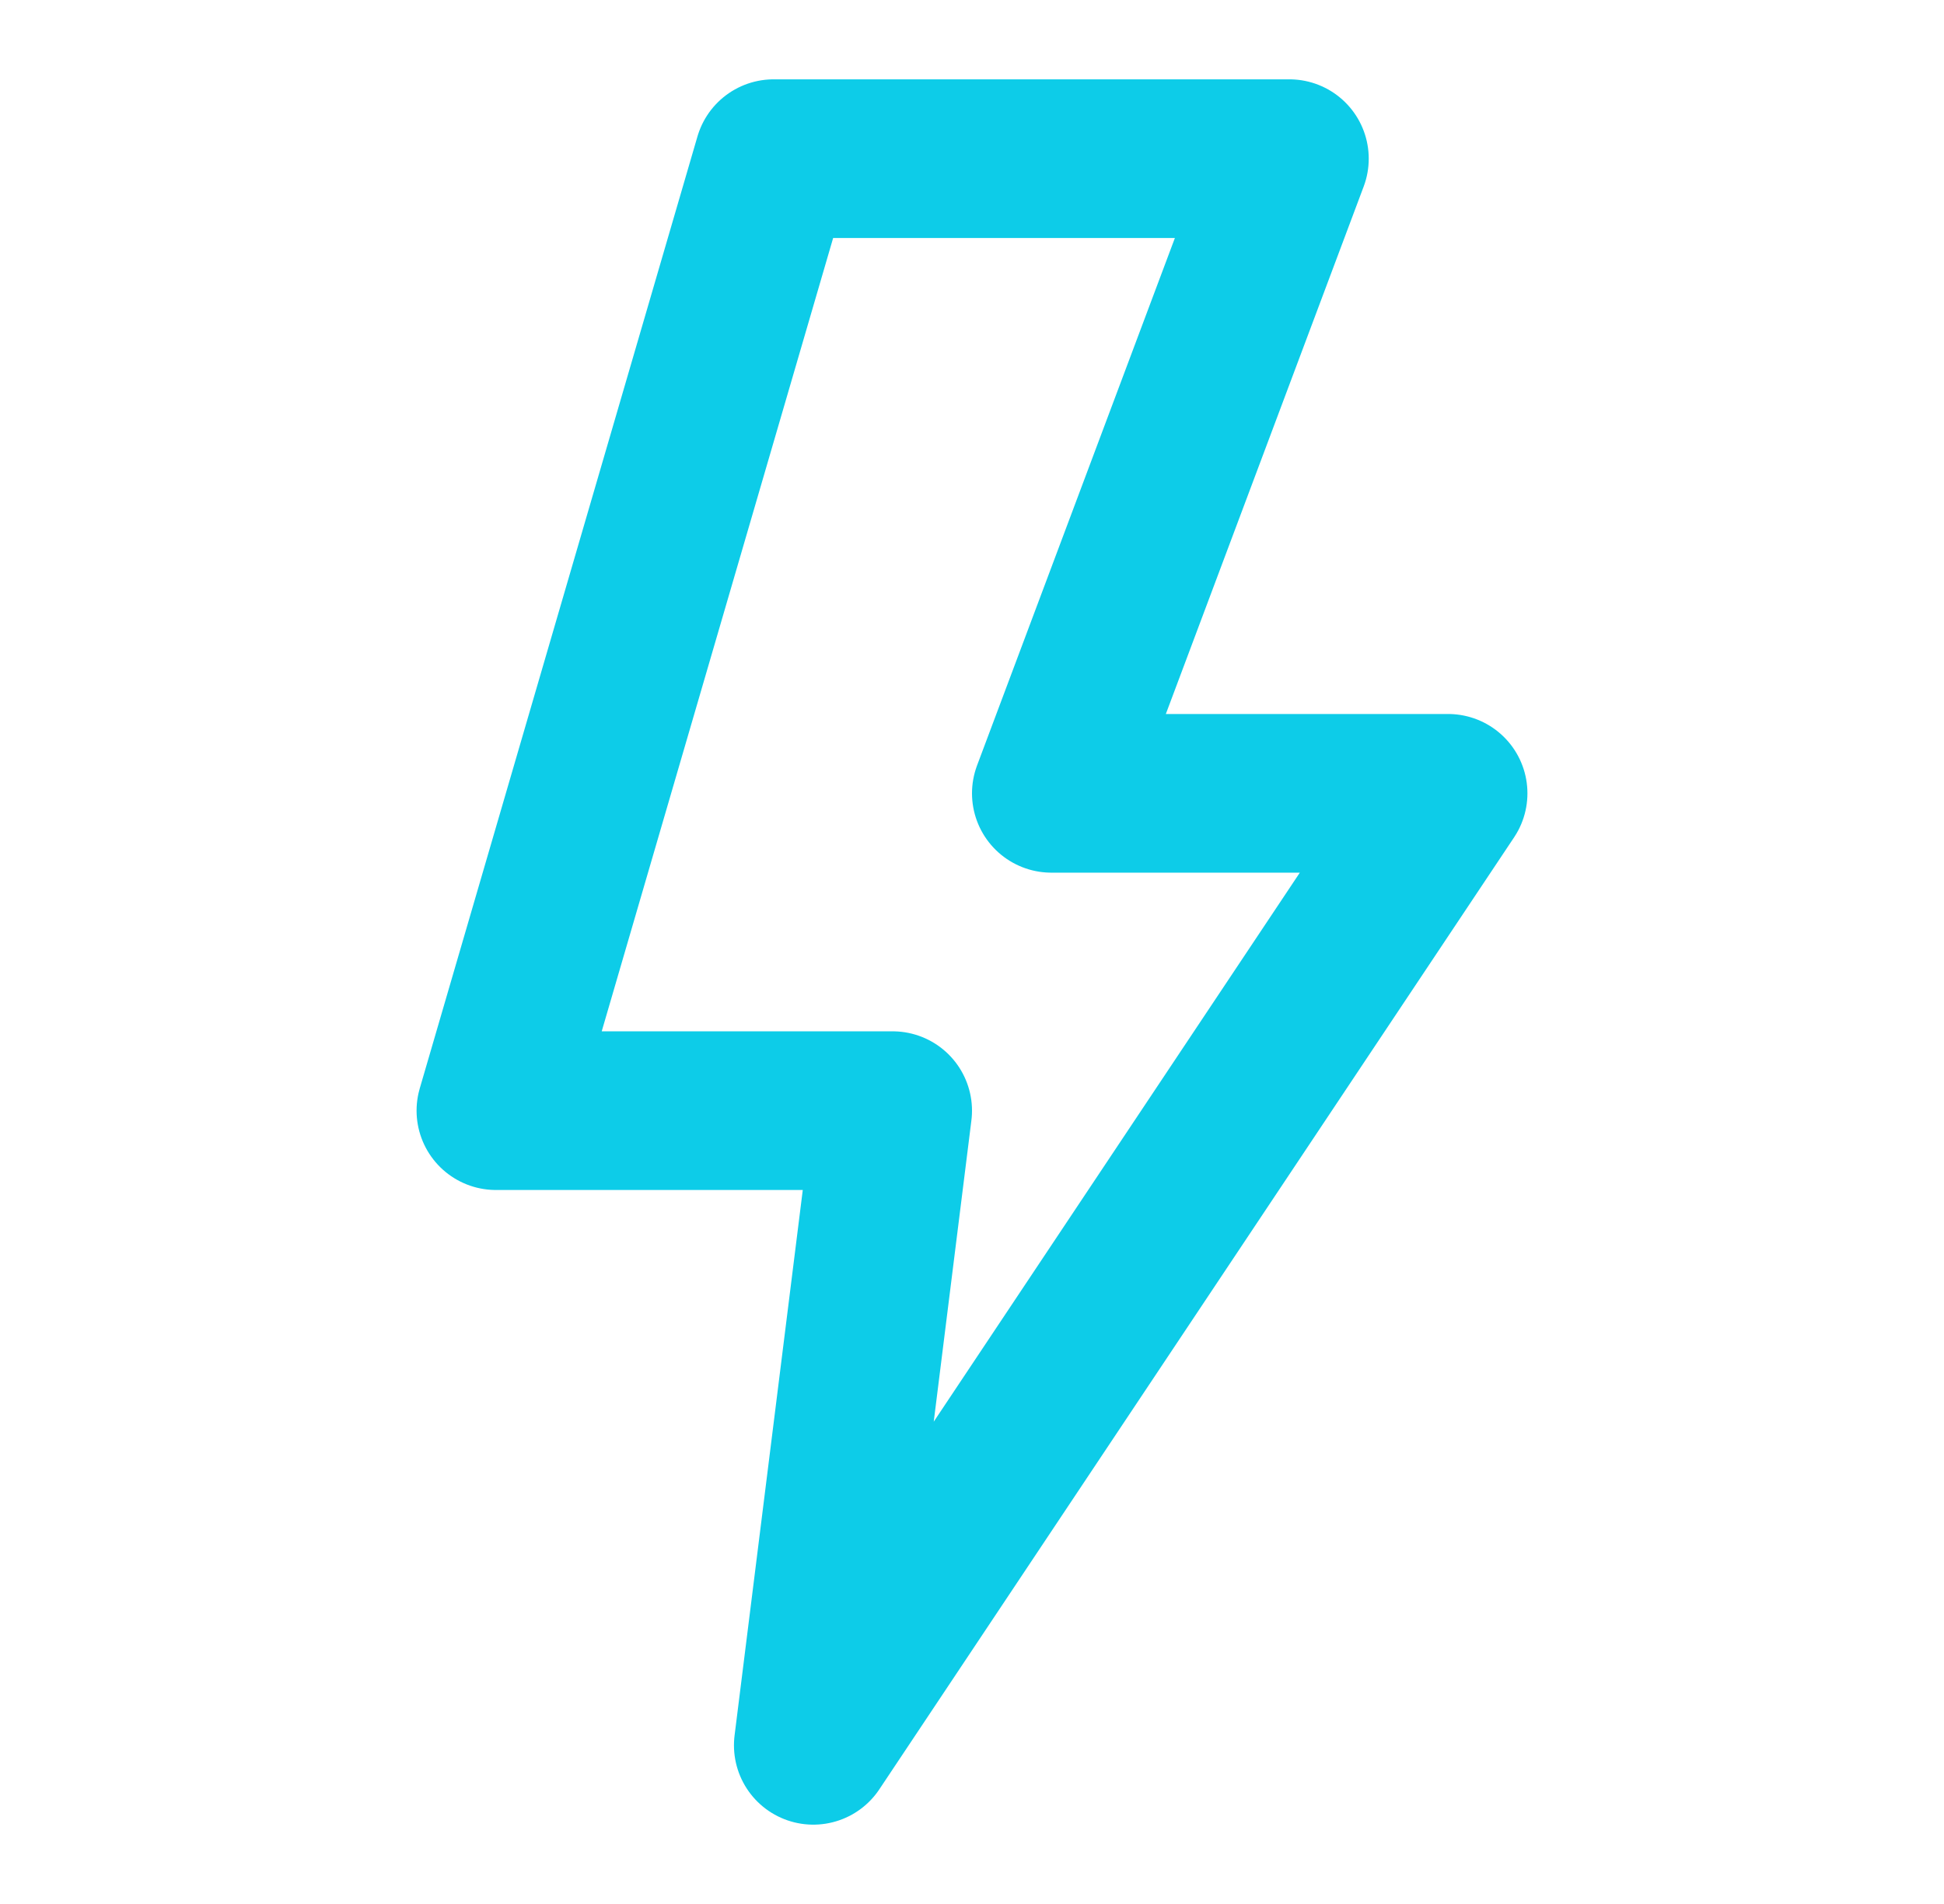
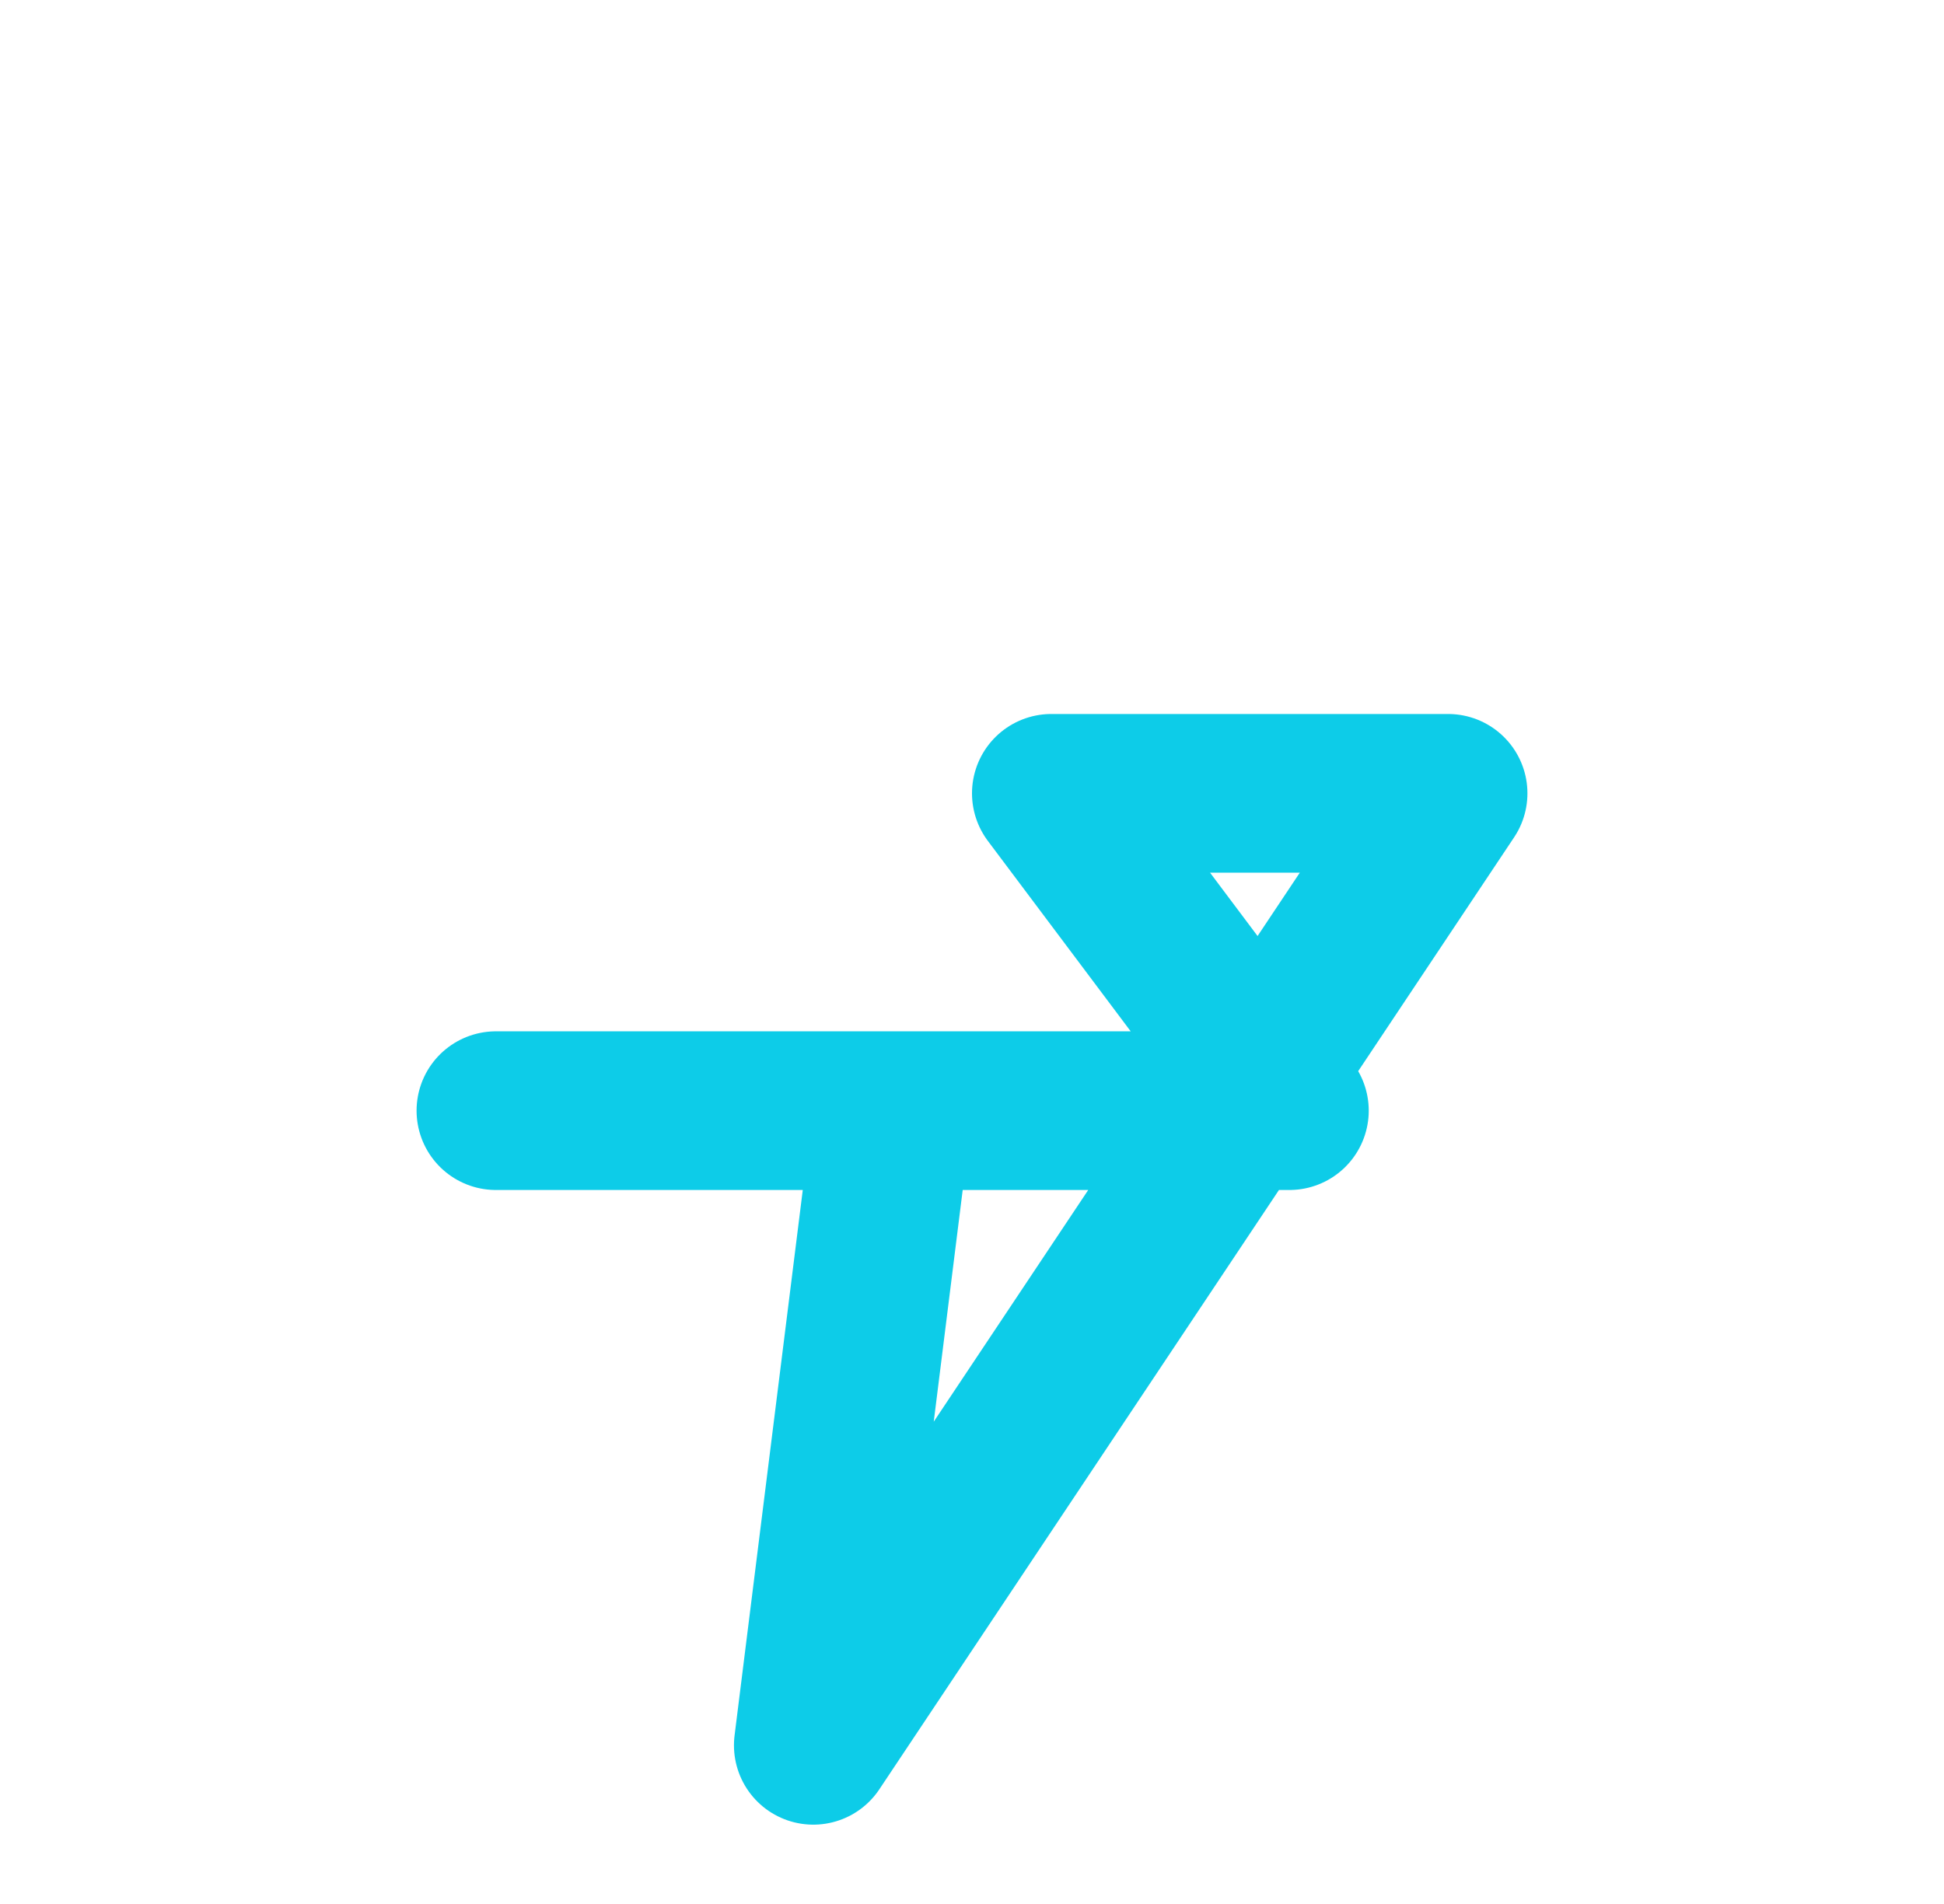
<svg xmlns="http://www.w3.org/2000/svg" width="49" height="48" viewBox="0 0 49 48" fill="none">
-   <path d="M22.5 28H12.5L19.5 4H32.5L26.5 20H36.5L20.5 44L22.5 28Z" stroke="#0DCCE8" stroke-width="4" stroke-linejoin="round" />
+   <path d="M22.5 28H12.5H32.5L26.5 20H36.5L20.5 44L22.5 28Z" stroke="#0DCCE8" stroke-width="4" stroke-linejoin="round" />
</svg>